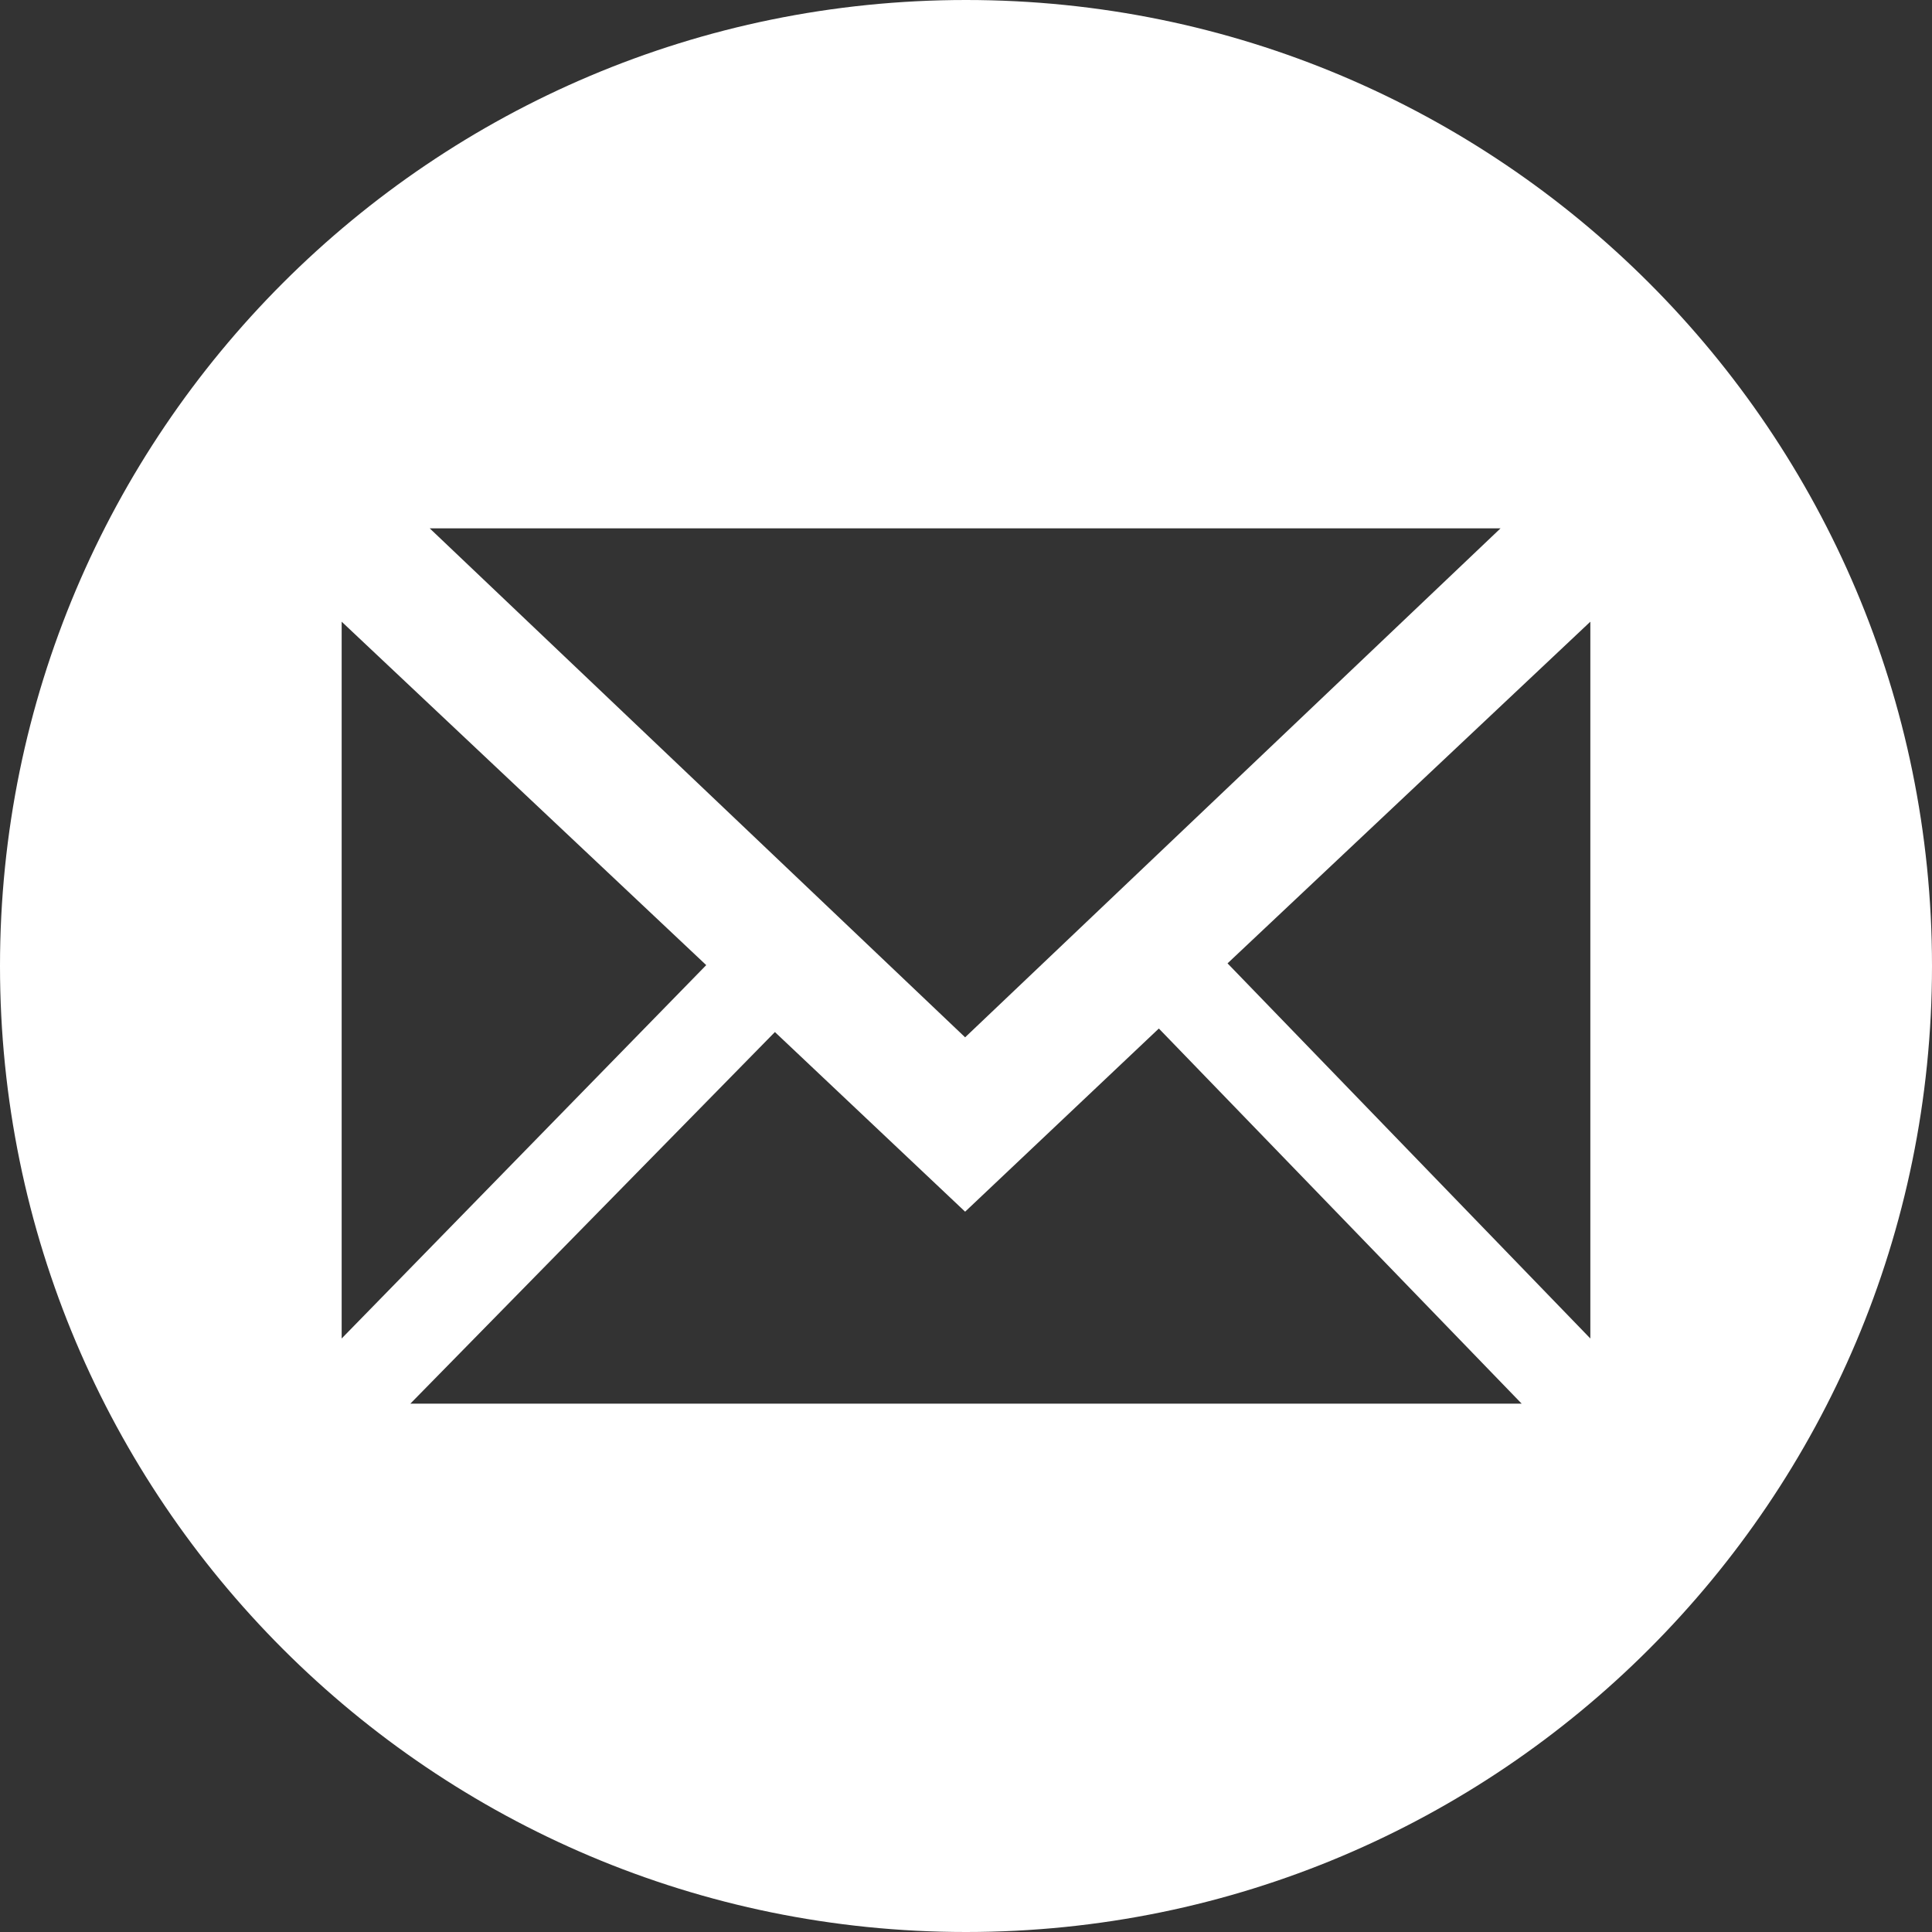
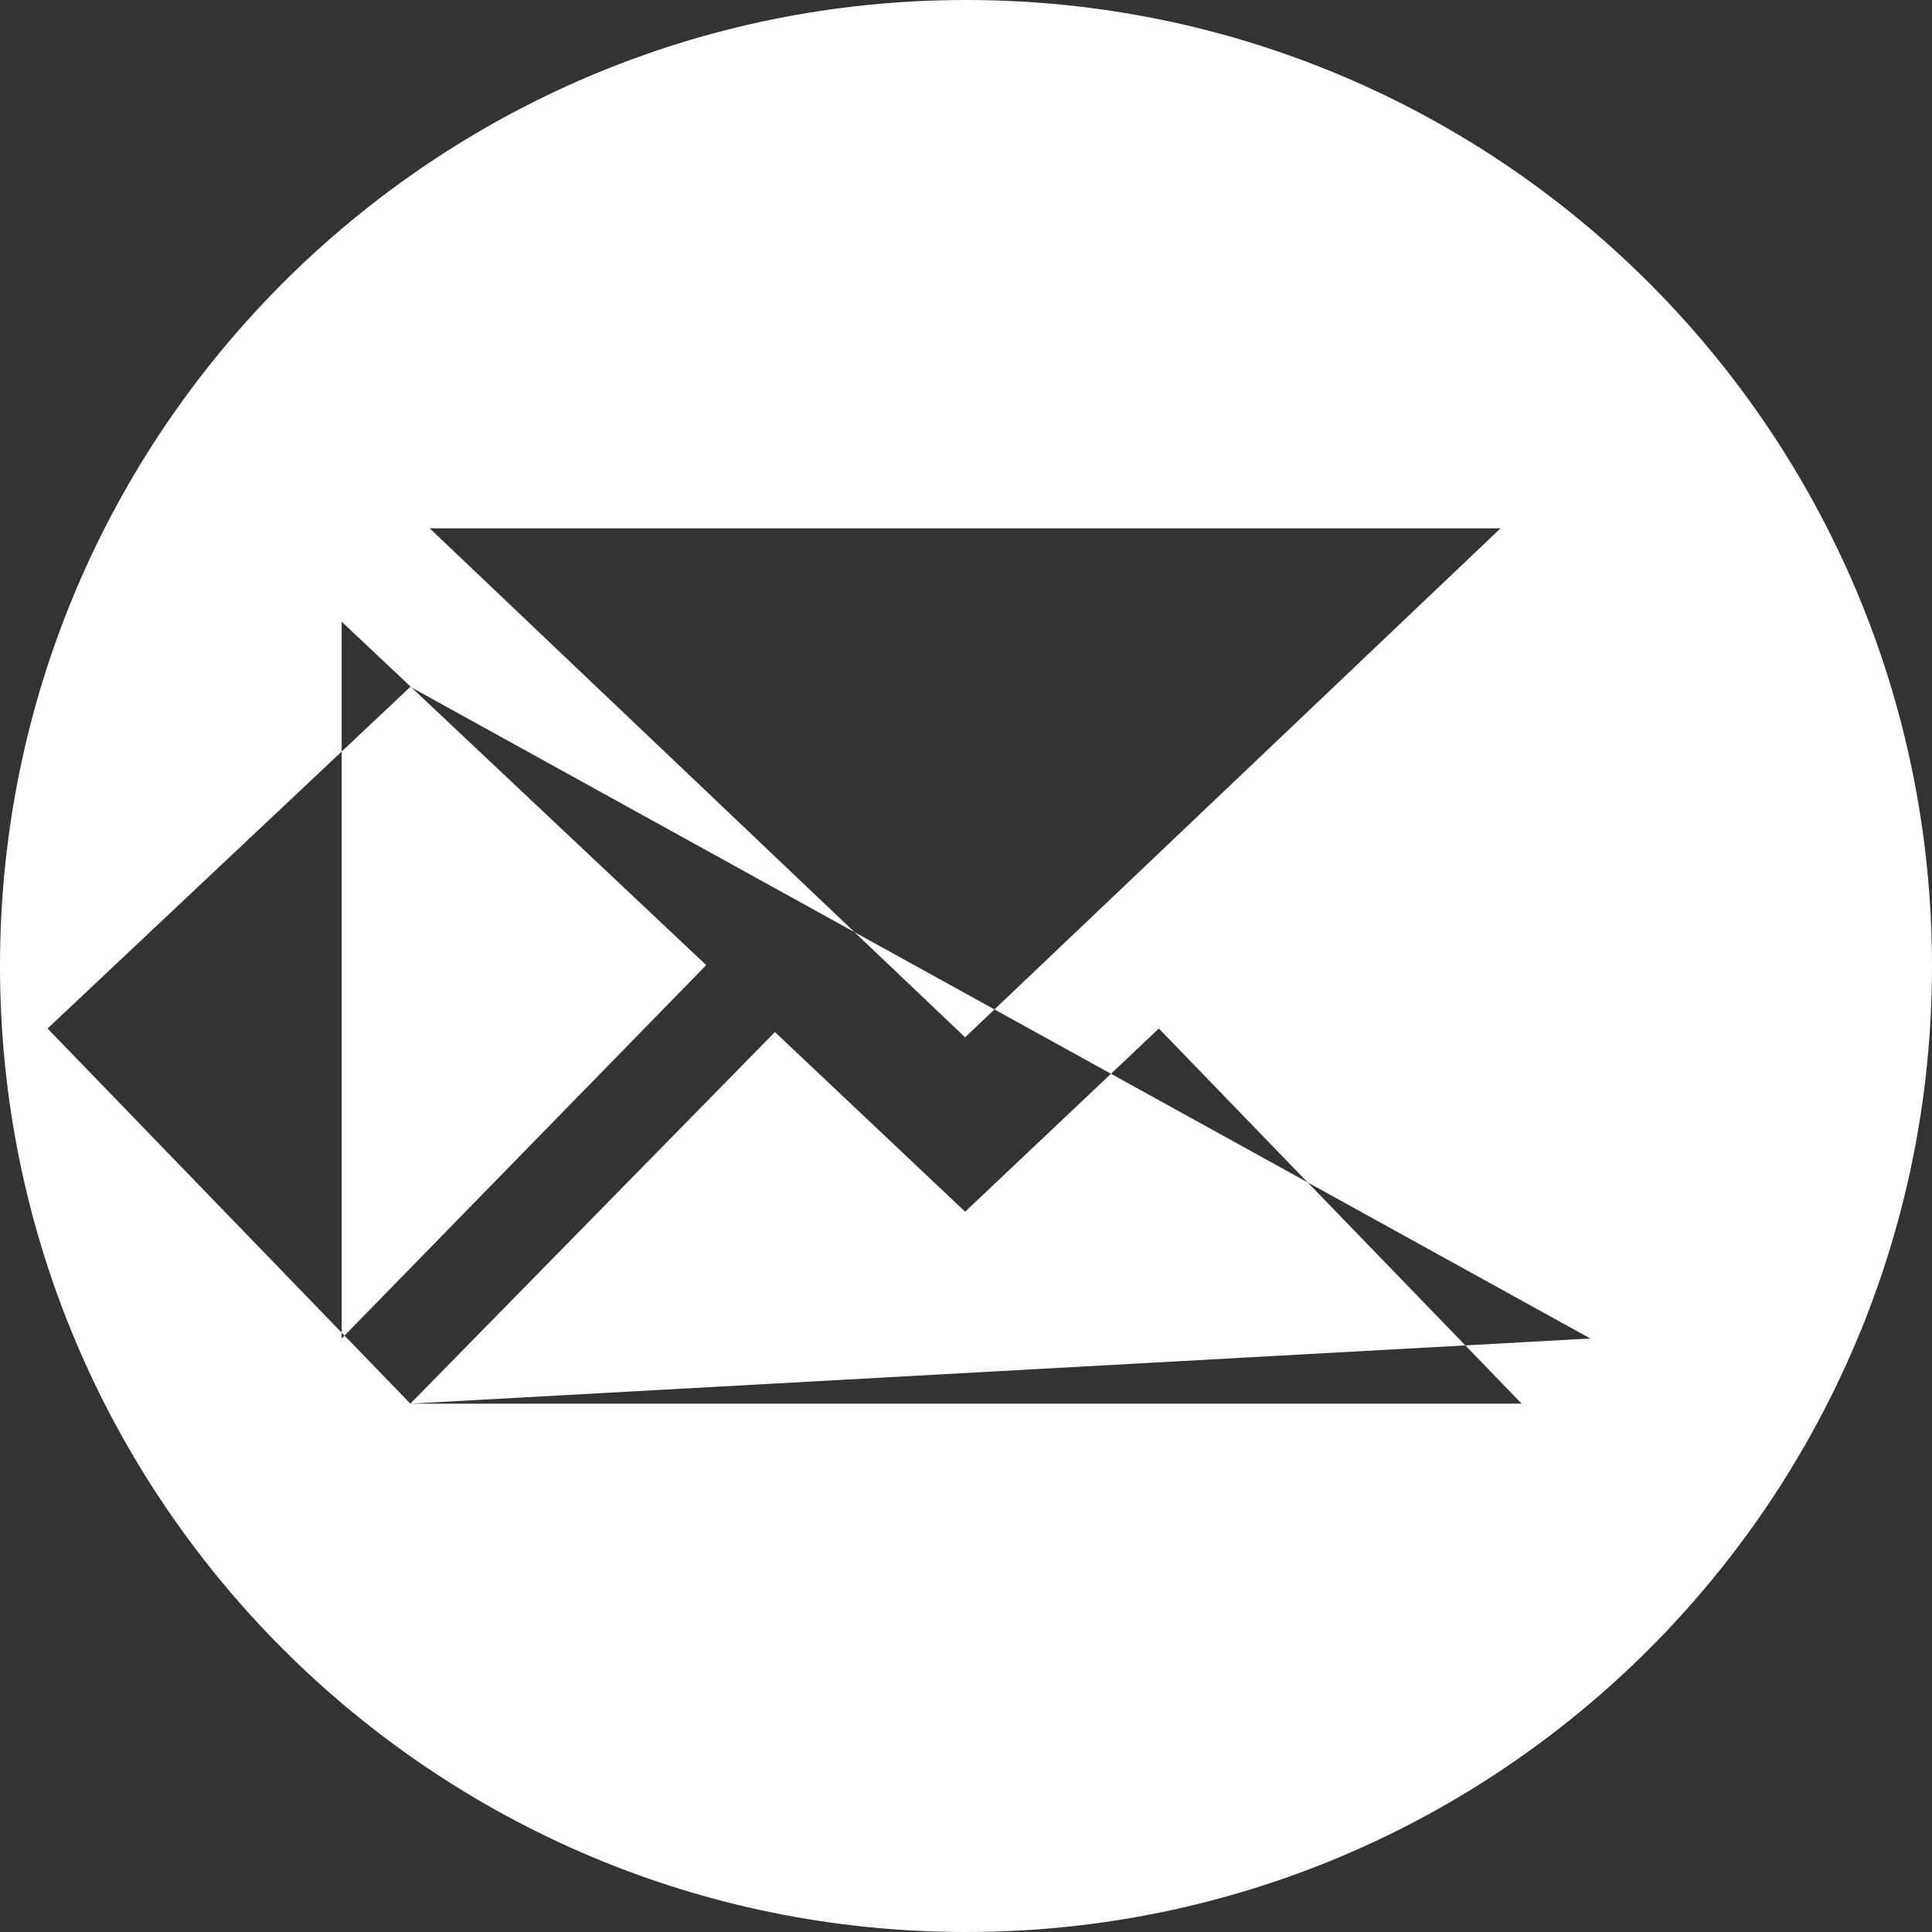
<svg xmlns="http://www.w3.org/2000/svg" version="1.1" id="Layer_1" x="0px" y="0px" width="400px" height="400px" viewBox="106.035 428.035 400 400" enable-background="new 106.035 428.035 400 400" xml:space="preserve">
  <rect x="106.035" y="428.035" width="400" height="400" fill="#333333" stroke="none" />
-   <path fill="#FFFFFF" d="M306.035,428.035c-110.457,0-200,89.543-200,200s89.543,200,200,200s200-89.543,200-200  S416.493,428.035,306.035,428.035z M416.703,537.424L305.854,642.802L195.005,537.424H416.703z M176.773,556.749l75.479,71.103  l-75.479,77.303V556.749z M190.993,718.647l75.479-76.938l39.382,37.193l40.109-37.923l75.115,77.667H190.993L190.993,718.647z   M435.299,705.155l-75.115-77.667l75.114-70.738L435.299,705.155L435.299,705.155z" />
+   <path fill="#FFFFFF" d="M306.035,428.035c-110.457,0-200,89.543-200,200s89.543,200,200,200s200-89.543,200-200  S416.493,428.035,306.035,428.035z M416.703,537.424L305.854,642.802L195.005,537.424H416.703z M176.773,556.749l75.479,71.103  l-75.479,77.303V556.749z M190.993,718.647l75.479-76.938l39.382,37.193l40.109-37.923l75.115,77.667H190.993L190.993,718.647z   l-75.115-77.667l75.114-70.738L435.299,705.155L435.299,705.155z" />
</svg>